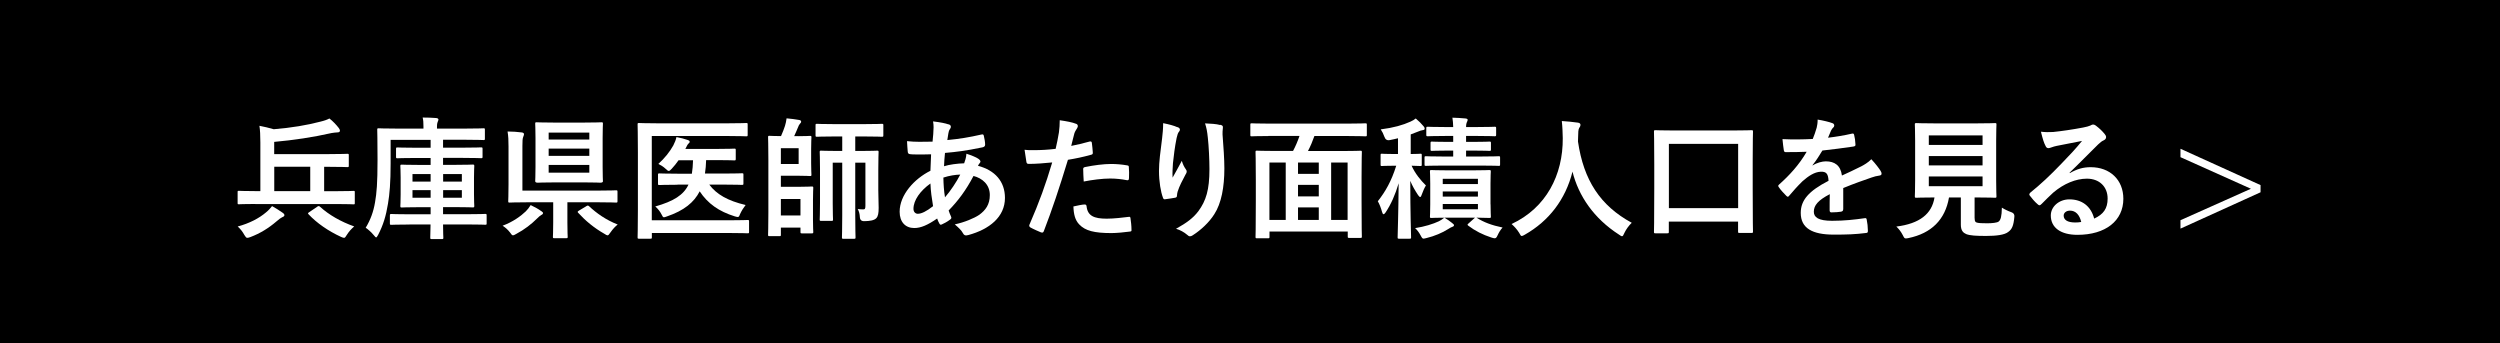
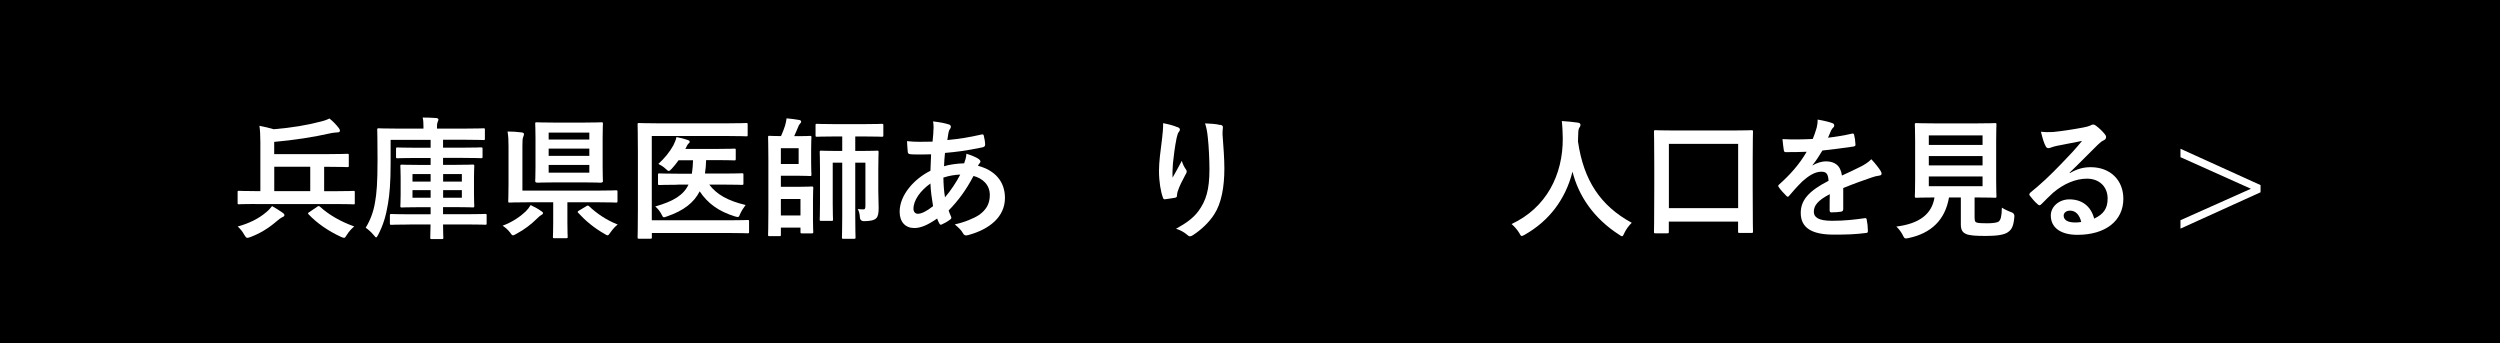
<svg xmlns="http://www.w3.org/2000/svg" id="_レイヤー_2" viewBox="0 0 341.83 46.91">
  <defs>
    <style>.cls-1{fill:#fff;}</style>
  </defs>
  <g id="_レイヤー_3">
    <g>
      <rect width="341.83" height="46.91" />
      <g>
        <path class="cls-1" d="M34.92,27.89c-1.58,0-2.14,.04-2.25,.04-.18,0-.18-.02-.18-.2v-1.44c0-.18,0-.2,.18-.2,.11,0,.67,.04,2.25,.04h.68v-6.64c0-.99-.04-1.73-.13-2.29,.63,.11,1.31,.29,1.96,.47,2.43-.2,4.57-.56,6.39-1.04,.58-.14,.92-.27,1.22-.43,.45,.34,.94,.86,1.28,1.3,.09,.13,.16,.25,.16,.38,0,.14-.14,.22-.31,.22-.27,0-.52,.05-.83,.09-2.57,.58-5.17,.97-7.85,1.21v1.67h7.53c1.75,0,2.36-.04,2.47-.04,.18,0,.2,.02,.2,.2v1.42c0,.18-.02,.2-.2,.2-.11,0-.72-.04-2.47-.04h-.7v3.33h1.76c1.6,0,2.14-.04,2.25-.04,.18,0,.18,.02,.18,.2v1.44c0,.18,0,.2-.18,.2-.11,0-.65-.04-2.25-.04h-11.18Zm3.74,1.21c.16,.11,.23,.22,.23,.32,0,.13-.13,.22-.32,.29-.16,.07-.43,.27-.74,.54-1.13,.97-2.27,1.66-3.58,2.16-.2,.07-.32,.11-.43,.11-.16,0-.23-.11-.4-.38-.25-.45-.5-.79-.92-1.17,1.6-.43,2.92-1.12,3.87-1.93,.32-.25,.59-.56,.83-.86,.56,.31,1.01,.61,1.46,.92Zm3.76-2.97v-3.33h-4.92v3.33h4.92Zm.94,2.14c.09-.07,.16-.09,.22-.09,.07,0,.13,.04,.2,.11,1.19,1.08,2.81,2.02,4.65,2.67-.43,.38-.7,.68-.99,1.13-.2,.31-.25,.43-.4,.43-.09,0-.22-.05-.41-.13-1.76-.81-3.31-1.89-4.43-3.08-.14-.14-.11-.18,.11-.32l1.06-.72Z" />
        <path class="cls-1" d="M55.98,30.7c-1.75,0-2.34,.04-2.45,.04-.2,0-.22-.02-.22-.18v-1.08c0-.2,.02-.22,.22-.22,.11,0,.7,.04,2.45,.04h2.9v-.97h-1.51c-1.73,0-2.3,.04-2.43,.04-.18,0-.2-.02-.2-.22,0-.11,.04-.54,.04-1.57v-2.3c0-1.01-.04-1.44-.04-1.55,0-.2,.02-.22,.2-.22,.13,0,.7,.04,2.43,.04h1.51v-.95h-2.05c-1.76,0-2.38,.04-2.48,.04-.18,0-.2-.02-.2-.2v-1.06c0-.2,.02-.22,.2-.22,.11,0,.72,.04,2.48,.04h2.05v-1.08h-5.47v3.22c0,2.63-.14,4.21-.36,5.51-.27,1.67-.65,2.92-1.35,4.27-.13,.23-.2,.34-.27,.34s-.14-.09-.31-.29c-.36-.43-.76-.79-1.12-1.03,.65-1.06,1.06-2.18,1.28-3.48,.22-1.28,.34-2.56,.34-5.83,0-2.75-.04-3.98-.04-4.09,0-.18,.02-.2,.2-.2,.11,0,.7,.04,2.41,.04h3.71v-.27c0-.56-.02-.88-.11-1.24,.67,0,1.24,.02,1.87,.07,.2,.02,.29,.11,.29,.22,0,.09-.07,.2-.11,.32s-.09,.25-.09,.65v.25h3.98c1.69,0,2.29-.04,2.39-.04,.16,0,.18,.02,.18,.2v1.21c0,.18-.02,.2-.18,.2-.11,0-.7-.04-2.39-.04h-3.15v1.08h2.72c1.76,0,2.38-.04,2.48-.04,.18,0,.2,.02,.2,.22v1.06c0,.18-.02,.2-.2,.2-.11,0-.72-.04-2.48-.04h-2.72v.95h1.66c1.69,0,2.29-.04,2.39-.04,.2,0,.22,.02,.22,.22,0,.11-.04,.54-.04,1.55v2.3c0,1.03,.04,1.46,.04,1.57,0,.2-.02,.22-.22,.22-.11,0-.7-.04-2.39-.04h-1.66v.97h3.29c1.76,0,2.38-.04,2.47-.04,.18,0,.2,.02,.2,.22v1.08c0,.16-.02,.18-.2,.18-.09,0-.7-.04-2.47-.04h-3.29c0,1.13,.04,1.73,.04,1.8,0,.18-.02,.2-.2,.2h-1.37c-.2,0-.22-.02-.22-.2,0-.07,.02-.67,.04-1.8h-2.9Zm2.9-5.87v-1.03h-2.48v1.03h2.48Zm0,2.21v-1.04h-2.48v1.04h2.48Zm1.71-3.24v1.03h2.56v-1.03h-2.56Zm2.56,2.2h-2.56v1.04h2.56v-1.04Z" />
        <path class="cls-1" d="M73.98,28.84c.2,.14,.27,.22,.27,.29,0,.11-.11,.22-.25,.27-.14,.07-.38,.29-.58,.49-.74,.74-1.69,1.49-2.86,2.11-.2,.11-.32,.18-.41,.18-.14,0-.23-.13-.42-.4-.31-.4-.63-.67-1.01-.92,1.39-.5,2.54-1.35,3.17-1.96,.29-.31,.43-.47,.67-.86,.59,.29,1.03,.52,1.42,.81Zm-4.45-8.84c0-.86-.02-1.33-.13-2.02,.67,0,1.33,.05,1.96,.13,.18,.02,.29,.13,.29,.23s-.05,.22-.11,.38c-.09,.23-.11,.49-.11,1.24v6.1h10.44c1.67,0,2.25-.04,2.36-.04,.18,0,.2,.02,.2,.2v1.28c0,.18-.02,.2-.2,.2-.11,0-.68-.04-2.36-.04h-4.29v2.77c0,1.33,.04,1.84,.04,1.94,0,.18-.02,.2-.2,.2h-1.64c-.16,0-.18-.02-.18-.2,0-.13,.04-.61,.04-1.94v-2.77h-3.56c-1.69,0-2.29,.04-2.39,.04-.18,0-.2-.02-.2-.2,0-.13,.04-.81,.04-2.3v-5.2Zm10.37-3.24c1.64,0,2.21-.04,2.32-.04,.2,0,.22,.02,.22,.2,0,.11-.04,.68-.04,1.94v3.98c0,1.26,.04,1.82,.04,1.94,0,.18-.2,.2-.4,.2-.11,0-.5-.04-2.14-.04h-4.02c-1.64,0-2.2,.04-2.32,.04-.18,0-.38-.02-.38-.2,0-.13,.04-.68,.04-1.94v-3.98c0-1.26-.04-1.82-.04-1.94,0-.18,.02-.2,.2-.2,.12,0,.68,.04,2.32,.04h4.2Zm-4.88,2.32h5.56v-.95h-5.56v.95Zm5.56,2.23v-.99h-5.56v.99h5.56Zm0,1.24h-5.56v1.06h5.56v-1.06Zm-.43,5.65c.11-.07,.16-.09,.22-.09s.11,.02,.18,.09c1.01,.95,2.3,1.87,3.91,2.5-.32,.25-.65,.59-.99,1.08-.2,.27-.27,.4-.4,.4-.09,0-.22-.07-.41-.2-1.46-.83-2.63-1.82-3.6-2.88-.13-.13-.09-.18,.11-.31l.99-.59Z" />
        <path class="cls-1" d="M89.13,30.12h10.62c1.73,0,2.34-.04,2.47-.04,.18,0,.2,.02,.2,.2v1.42c0,.18-.02,.2-.2,.2-.13,0-.74-.04-2.47-.04h-10.62v.58c0,.18-.02,.2-.22,.2h-1.53c-.18,0-.2-.02-.2-.2,0-.11,.04-1.33,.04-3.82v-7.8c0-2.47-.04-3.69-.04-3.8,0-.18,.02-.2,.2-.2,.11,0,.72,.04,2.39,.04h9.9c1.67,0,2.25-.04,2.36-.04,.18,0,.2,.02,.2,.2v1.42c0,.18-.02,.2-.2,.2-.11,0-.68-.04-2.36-.04h-10.55v11.51Zm3.51-4.86c-1.75,0-2.36,.04-2.47,.04-.18,0-.2-.02-.2-.2v-1.21c0-.16,.02-.18,.2-.18,.11,0,.72,.04,2.47,.04h1.96c.09-.54,.14-1.15,.16-1.84h-1.98c-.29,.43-.61,.81-.94,1.17-.18,.2-.29,.29-.4,.29s-.22-.09-.45-.31c-.29-.27-.61-.47-.97-.65,.85-.77,1.55-1.64,2.04-2.52,.22-.43,.36-.79,.43-1.15,.65,.13,1.06,.23,1.58,.41,.14,.05,.23,.11,.23,.23,0,.11-.07,.18-.16,.25-.09,.07-.18,.22-.31,.5-.04,.09-.07,.16-.13,.23h4.43c1.6,0,2.16-.04,2.27-.04,.18,0,.2,.02,.2,.2v1.19c0,.2-.02,.22-.2,.22-.11,0-.67-.04-2.27-.04h-1.58c-.02,.65-.07,1.26-.16,1.84h2.57c1.76,0,2.36-.04,2.47-.04,.2,0,.22,.02,.22,.18v1.21c0,.18-.02,.2-.22,.2-.11,0-.7-.04-2.47-.04h-1.98c.99,1.33,2.52,2.21,4.97,2.79-.31,.4-.54,.77-.76,1.24-.11,.29-.16,.4-.32,.4-.09,0-.22-.04-.41-.09-2.16-.67-3.69-1.75-4.79-3.42-.77,1.51-2.14,2.63-4.45,3.42-.22,.07-.34,.13-.43,.13-.14,0-.2-.11-.34-.4-.2-.4-.5-.77-.85-1.08,2.52-.72,3.87-1.57,4.54-2.99h-1.51Z" />
        <path class="cls-1" d="M109.18,18.62c1.04,0,1.46-.04,1.57-.04,.18,0,.2,.02,.2,.2,0,.11-.04,.59-.04,1.6v1.89c0,1.03,.04,1.49,.04,1.6,0,.18-.02,.2-.2,.2-.11,0-.52-.04-1.57-.04h-2.41v1.51h2.57c1.03,0,1.53-.04,1.64-.04,.2,0,.22,.02,.22,.2,0,.11-.04,.59-.04,1.67v2.7c0,1.08,.04,1.53,.04,1.64,0,.18-.02,.2-.22,.2h-1.33c-.18,0-.2-.02-.2-.2v-.59h-2.68v.97c0,.18-.02,.2-.18,.2h-1.37c-.18,0-.2-.02-.2-.2,0-.13,.04-1.04,.04-3.02v-7.26c0-1.94-.04-2.92-.04-3.04,0-.18,.02-.2,.2-.2,.11,0,.61,.04,1.57,.04,.23-.52,.41-.99,.54-1.39,.09-.32,.18-.65,.22-1.04,.65,.05,1.22,.14,1.76,.23,.16,.04,.23,.11,.23,.22,0,.13-.05,.16-.16,.29-.13,.14-.18,.27-.25,.45-.18,.41-.34,.83-.54,1.24h.59Zm.02,1.64h-2.43v2.16h2.43v-2.16Zm-2.43,6.95v2.25h2.68v-2.25h-2.68Zm13.32-1.28c0,.79,.05,1.75,.05,2.48s-.07,1.15-.32,1.42c-.29,.31-.9,.4-1.64,.41q-.58,.02-.61-.56c-.02-.41-.11-.79-.29-1.1,.27,.04,.58,.05,.76,.05,.23,0,.29-.11,.29-.52v-5.87h-1.39v7.2c0,1.94,.04,2.92,.04,3.01,0,.18-.02,.2-.22,.2h-1.44c-.18,0-.2-.02-.2-.2,0-.11,.04-1.06,.04-2.99v-7.22h-1.3v5.58c0,1.4,.04,2.07,.04,2.18,0,.18-.02,.2-.2,.2h-1.42c-.18,0-.2-.02-.2-.2,0-.13,.04-.77,.04-2.25v-4.66c0-1.48-.04-2.18-.04-2.29,0-.18,.02-.2,.2-.2,.13,0,.65,.04,2.18,.04h.7v-1.98h-1.15c-1.64,0-2.2,.04-2.3,.04-.18,0-.2-.02-.2-.2v-1.37c0-.18,.02-.2,.2-.2,.11,0,.67,.04,2.3,.04h4.23c1.66,0,2.23-.04,2.34-.04,.18,0,.2,.02,.2,.2v1.37c0,.18-.02,.2-.2,.2-.11,0-.68-.04-2.34-.04h-1.3v1.98h.81c1.53,0,2.05-.04,2.18-.04,.18,0,.2,.02,.2,.2,0,.11-.04,.9-.04,2.43v2.68Z" />
        <path class="cls-1" d="M129.69,16.99c.22,.07,.32,.18,.32,.32,0,.13-.02,.2-.09,.29-.16,.2-.22,.45-.25,.65-.05,.32-.09,.59-.14,.9,1.66-.16,2.93-.36,4.68-.76,.22-.05,.27,.02,.31,.18,.09,.38,.18,.83,.18,1.22,0,.23-.18,.32-.38,.36-2.38,.49-3.47,.61-5.11,.76-.07,.76-.11,1.19-.13,1.82,.7-.23,1.87-.38,2.75-.4,.11-.29,.29-.81,.31-1.31,.65,.2,1.35,.49,1.6,.67,.22,.14,.32,.29,.32,.4,0,.07-.04,.14-.11,.22-.09,.09-.14,.2-.23,.36,2.32,.61,3.69,2.14,3.69,4.39,0,2.61-2.14,4.3-5.01,5.08-.4,.11-.59,.05-.79-.34-.12-.25-.49-.63-1.06-1.12,1.3-.27,2.68-.85,3.35-1.31,.86-.63,1.44-1.4,1.44-2.7,0-1.44-1.03-2.3-2.23-2.61-1.04,1.98-2.11,3.4-3.4,4.72,.09,.32,.2,.52,.32,.81,.11,.23,.04,.32-.14,.45-.41,.31-.83,.52-1.08,.63-.18,.09-.25,.09-.36-.09-.13-.22-.22-.43-.31-.7-1.28,.88-2.21,1.3-3.13,1.3-1.22,0-2-.83-2-2.23,0-2.3,2-4.5,4.21-5.6,.02-.77,.05-1.57,.09-2.25-1.06,.04-1.55,.02-1.85,.02-.52,0-.81,0-1.03-.04-.2-.02-.31-.11-.32-.41-.05-.4-.05-.86-.09-1.37,1.15,.13,2.14,.09,3.49,.07,.07-.65,.14-1.46,.14-1.96,0-.27-.02-.52-.07-.81,1.04,.13,1.66,.25,2.11,.41Zm-4.79,11.56c0,.43,.27,.68,.59,.68,.5,0,1.17-.32,2.09-1.04-.18-1.08-.32-2.05-.36-3.1-1.39,.99-2.32,2.29-2.32,3.46Zm6.39-4.68c-.65,.02-1.48,.14-2.3,.41,.02,.94,.07,1.78,.22,2.7,.74-.85,1.58-2.11,2.09-3.11Z" />
-         <path class="cls-1" d="M149,19.35c.2-.05,.27,.04,.29,.18,.05,.4,.11,.92,.13,1.3,.02,.23-.04,.29-.27,.34-1.12,.31-2.04,.5-3.13,.68-1.22,4-2.14,6.75-3.29,9.74-.09,.25-.2,.23-.4,.18-.18-.07-1.06-.45-1.44-.67-.14-.09-.2-.23-.14-.36,1.37-3.15,2.23-5.53,3.12-8.53-1.04,.11-2.3,.2-3.15,.2-.27,0-.34-.05-.38-.29-.07-.38-.16-.99-.25-1.64,.38,.05,.59,.05,1.33,.05,.9,0,1.87-.05,2.92-.18,.18-.72,.32-1.51,.45-2.25,.07-.54,.11-1.08,.11-1.66,.95,.14,1.69,.27,2.27,.5,.14,.05,.2,.18,.2,.29,0,.07,0,.16-.09,.29-.14,.25-.29,.43-.38,.72-.18,.65-.31,1.26-.43,1.71,.7-.13,1.67-.36,2.56-.61Zm-.7,8.61c.18,0,.25,.07,.27,.25,.14,1.31,1.03,1.69,2.75,1.69,1.01,0,2.3-.16,3.03-.25,.14-.02,.2,.02,.22,.16,.07,.47,.14,1.08,.14,1.57,.02,.22,0,.27-.29,.29-.61,.09-1.78,.2-2.45,.2-2.36,0-3.58-.32-4.39-1.17-.58-.58-.78-1.42-.81-2.47,.56-.14,1.3-.27,1.53-.27Zm-.2-4.77c0-.25,.05-.31,.32-.36,1.13-.23,2.47-.41,3.51-.41,.7,0,1.48,.07,2.11,.18,.25,.04,.31,.05,.31,.27,.04,.45,.04,.95,.02,1.44,0,.31-.09,.38-.34,.32-.63-.13-1.46-.22-2.23-.22-1.08,0-2.45,.18-3.62,.41-.04-.63-.07-1.28-.07-1.64Z" />
        <path class="cls-1" d="M160.99,17.37c.23,.09,.34,.2,.34,.36,0,.11-.04,.18-.13,.29-.13,.14-.22,.4-.32,.85-.25,1.22-.4,2.5-.5,3.44-.04,.65-.09,1.33-.05,1.98,.4-.7,.77-1.39,1.26-2.3,.16,.54,.34,.86,.56,1.17,.09,.11,.11,.2,.11,.29,0,.14-.07,.29-.18,.45-.4,.76-.81,1.51-1.06,2.3-.05,.16-.07,.32-.09,.54,0,.18-.07,.25-.23,.29-.22,.05-.99,.16-1.44,.22-.13,.02-.22-.11-.25-.23-.29-.77-.54-2.16-.54-3.65,0-1.21,.2-2.68,.43-4.48,.07-.63,.14-1.24,.14-2.05,.81,.16,1.49,.34,1.96,.56Zm5.85-.31c.36,.09,.4,.18,.36,.49-.04,.25-.04,.58-.04,.83,.13,1.71,.25,3.35,.25,4.65,0,2.56-.41,4.77-1.37,6.25-.7,1.12-1.84,2.18-2.97,2.9-.13,.09-.25,.13-.36,.13-.13,0-.23-.05-.38-.2-.4-.34-.96-.67-1.53-.83,1.46-.81,2.34-1.46,3.06-2.41,1.04-1.42,1.51-2.9,1.51-5.74,0-1.28-.09-3.15-.22-4.3-.09-.88-.18-1.33-.38-1.96,.79,.04,1.53,.07,2.05,.22Z" />
-         <path class="cls-1" d="M173.43,18.6c-1.6,0-2.16,.04-2.27,.04-.18,0-.2-.02-.2-.18v-1.4c0-.18,.02-.2,.2-.2,.11,0,.67,.04,2.27,.04h10.97c1.62,0,2.16-.04,2.27-.04,.2,0,.22,.02,.22,.2v1.4c0,.16-.02,.18-.22,.18-.11,0-.65-.04-2.27-.04h-4.68c-.25,.72-.54,1.4-.88,2.05h4.72c1.71,0,2.32-.04,2.45-.04,.18,0,.2,.02,.2,.2,0,.11-.04,.9-.04,3.4v3.26c0,4,.04,4.75,.04,4.86,0,.18-.02,.2-.2,.2h-1.53c-.18,0-.2-.02-.2-.2v-.67h-10.7v.72c0,.18-.02,.2-.2,.2h-1.51c-.18,0-.2-.02-.2-.2,0-.13,.04-.88,.04-4.9v-2.88c0-2.88-.04-3.67-.04-3.8,0-.18,.02-.2,.2-.2,.13,0,.74,.04,2.45,.04h2.48c.34-.63,.65-1.37,.88-2.05h-4.25Zm.14,11.47h2.23v-7.85h-2.23v7.85Zm6.75-6.3v-1.55h-2.84v1.55h2.84Zm0,3.08v-1.57h-2.84v1.57h2.84Zm0,3.22v-1.71h-2.84v1.71h2.84Zm1.69-7.85v7.85h2.25v-7.85h-2.25Z" />
-         <path class="cls-1" d="M191.17,18.9c-.36,.09-.74,.18-1.12,.25q-.56,.13-.76-.45c-.13-.38-.29-.7-.5-1.01,1.76-.22,3.03-.59,4.07-1.06,.31-.14,.49-.25,.72-.43,.47,.4,.76,.7,1.08,1.08,.09,.09,.14,.2,.14,.32s-.11,.18-.29,.2c-.18,.02-.36,.09-.58,.18-.34,.14-.68,.27-1.04,.4v2.68c.9,0,1.22-.04,1.33-.04,.16,0,.18,.02,.18,.2v1.28c0,.18-.02,.2-.18,.2-.09,0-.4-.02-1.21-.04,.49,1.08,1.24,2,1.96,2.7-.2,.31-.4,.77-.56,1.22-.07,.23-.14,.36-.23,.36-.07,0-.16-.09-.29-.27-.43-.65-.77-1.24-1.06-1.94,0,4.36,.11,7.4,.11,7.71,0,.18-.02,.2-.2,.2h-1.44c-.18,0-.2-.02-.2-.2,0-.31,.11-3.37,.14-7.38-.47,1.58-1.04,2.86-1.78,3.98-.11,.16-.2,.25-.29,.25-.07,0-.14-.09-.2-.31-.14-.54-.38-1.13-.58-1.46,1.04-1.33,1.85-2.72,2.52-4.86h-.23c-1.24,0-1.62,.04-1.73,.04-.16,0-.18-.02-.18-.2v-1.28c0-.18,.02-.2,.18-.2,.11,0,.49,.04,1.73,.04h.47v-2.16Zm7.42,11.63c.14,.11,.22,.18,.22,.25,0,.11-.09,.2-.22,.23-.16,.05-.34,.16-.58,.31-.77,.5-1.89,.97-2.93,1.22-.2,.05-.36,.09-.43,.09-.16,0-.23-.11-.4-.43-.2-.38-.47-.76-.76-1.01,1.3-.2,2.45-.56,3.26-.94,.2-.09,.52-.31,.74-.49,.36,.2,.74,.47,1.1,.76Zm1.87-9.94v.81h2.04c1.73,0,2.32-.04,2.43-.04,.16,0,.18,.02,.18,.2v.92c0,.18-.02,.2-.18,.2-.11,0-.7-.04-2.43-.04h-5.2c-1.6,0-2.21,.04-2.32,.04-.18,0-.2-.02-.2-.2v-.92c0-.18,.02-.2,.2-.2,.11,0,.72,.04,2.32,.04h1.4v-.81h-.72c-1.57,0-2.07,.04-2.18,.04-.18,0-.2-.02-.2-.2v-.85c0-.2,.02-.22,.2-.22,.11,0,.61,.04,2.18,.04h.72v-.81h-1.12c-1.66,0-2.23,.04-2.34,.04-.2,0-.22-.02-.22-.22v-.88c0-.18,.02-.2,.22-.2,.11,0,.68,.04,2.34,.04h1.12c-.02-.54-.04-.88-.11-1.28,.56,.02,1.3,.05,1.82,.11,.16,.02,.27,.09,.27,.18,0,.11-.05,.2-.11,.32-.05,.11-.11,.29-.11,.67h1.57c1.66,0,2.23-.04,2.34-.04,.18,0,.2,.02,.2,.2v.88c0,.2-.02,.22-.2,.22-.11,0-.68-.04-2.34-.04h-1.57v.81h.99c1.58,0,2.09-.04,2.2-.04,.2,0,.21,.02,.21,.22v.85c0,.18-.02,.2-.21,.2-.11,0-.61-.04-2.2-.04h-.99Zm3.35,7.35c0,1.08,.04,1.55,.04,1.66,0,.18-.02,.2-.22,.2-.11,0-.56-.02-1.75-.04,1.03,.65,2.09,1.04,3.57,1.35-.29,.32-.49,.65-.68,1.06-.14,.31-.23,.41-.4,.41-.11,0-.25-.04-.47-.11-1.17-.38-2.2-.9-3.15-1.62-.16-.13-.09-.18,.07-.32l.86-.77h-3.76c-1.55,0-2.09,.04-2.2,.04-.18,0-.2-.02-.2-.2,0-.11,.04-.58,.04-1.66v-2.83c0-1.1-.04-1.55-.04-1.64,0-.2,.02-.22,.2-.22,.11,0,.65,.04,2.2,.04h3.49c1.57,0,2.11-.04,2.21-.04,.2,0,.22,.02,.22,.22,0,.09-.04,.54-.04,1.64v2.83Zm-6.54-3.49v.72h4.81v-.72h-4.81Zm4.81,2.43v-.7h-4.81v.7h4.81Zm0,1.01h-4.81v.72h4.81v-.72Z" />
-         <path class="cls-1" d="M222.1,31.87c-.14,.31-.2,.43-.32,.43-.09,0-.2-.07-.41-.22-3.44-2.21-5.53-5.29-6.36-8.61-.95,3.8-3.22,6.75-6.52,8.62-.2,.11-.32,.18-.41,.18-.13,0-.2-.13-.36-.43-.31-.5-.67-.88-1.04-1.21,4.73-2.2,7.04-6.7,7-11.74-.02-.79-.04-1.55-.13-2.34,.7,.04,1.57,.13,2.21,.22,.23,.04,.34,.14,.34,.29,0,.2-.09,.31-.18,.45-.11,.18-.14,.61-.14,1.19-.02,.22-.02,.43-.02,.65,.77,5.28,3.04,8.77,7.35,11.11-.41,.4-.76,.88-1.01,1.4Z" />
+         <path class="cls-1" d="M222.1,31.87c-.14,.31-.2,.43-.32,.43-.09,0-.2-.07-.41-.22-3.44-2.21-5.53-5.29-6.36-8.61-.95,3.8-3.22,6.75-6.52,8.62-.2,.11-.32,.18-.41,.18-.13,0-.2-.13-.36-.43-.31-.5-.67-.88-1.04-1.21,4.73-2.2,7.04-6.7,7-11.74-.02-.79-.04-1.55-.13-2.34,.7,.04,1.57,.13,2.21,.22,.23,.04,.34,.14,.34,.29,0,.2-.09,.31-.18,.45-.11,.18-.14,.61-.14,1.19-.02,.22-.02,.43-.02,.65,.77,5.28,3.04,8.77,7.35,11.11-.41,.4-.76,.88-1.01,1.4" />
        <path class="cls-1" d="M226.35,31.9c-.18,0-.2-.02-.2-.2,0-.13,.04-1.06,.04-5.92v-3.33c0-3.33-.04-4.32-.04-4.43,0-.2,.02-.22,.2-.22,.13,0,.74,.04,2.48,.04h8.17c1.75,0,2.36-.04,2.47-.04,.2,0,.22,.02,.22,.22,0,.11-.04,1.08-.04,3.96v3.8c0,4.81,.04,5.76,.04,5.87,0,.18-.02,.2-.22,.2h-1.62c-.18,0-.2-.02-.2-.2v-1.35h-9.47v1.4c0,.18-.02,.2-.22,.2h-1.62Zm1.84-3.44h9.47v-8.79h-9.47v8.79Z" />
        <path class="cls-1" d="M252.02,28.63c0,.2-.11,.29-.34,.32-.23,.04-.77,.09-1.28,.09-.16,0-.23-.11-.23-.29,0-.65,0-1.55,.02-2.2-1.6,.83-2.18,1.53-2.18,2.4,0,.76,.61,1.24,2.5,1.24,1.66,0,3.1-.16,4.48-.36,.16-.02,.23,.04,.25,.2,.09,.41,.16,1.04,.16,1.48,.02,.22-.05,.34-.2,.34-1.55,.2-2.72,.23-4.46,.23-2.95,0-4.52-.88-4.52-2.97,0-1.73,1.08-2.99,3.8-4.39-.05-.92-.27-1.28-1.08-1.24-.85,.04-1.66,.58-2.48,1.3-.77,.76-1.22,1.28-1.8,1.96-.09,.11-.14,.16-.22,.16-.05,0-.12-.05-.2-.13-.25-.25-.79-.81-1.03-1.19-.05-.07-.07-.13-.07-.16,0-.07,.04-.13,.13-.2,1.39-1.24,2.72-2.67,3.76-4.47-.85,.04-1.82,.05-2.88,.05-.16,0-.22-.09-.25-.29-.05-.29-.13-.95-.18-1.49,1.37,.07,2.77,.05,4.14-.02,.2-.49,.36-.92,.54-1.55,.07-.31,.13-.61,.13-1.1,.79,.13,1.58,.32,2.05,.5,.14,.05,.22,.18,.22,.31,0,.09-.04,.2-.13,.27-.11,.09-.22,.25-.31,.43-.11,.25-.2,.49-.41,.97,1.1-.13,2.2-.31,3.28-.56,.2-.04,.25,.02,.29,.18,.09,.36,.16,.77,.18,1.3,.02,.18-.05,.25-.31,.29-1.35,.2-2.9,.4-4.21,.54-.41,.67-.81,1.33-1.35,2l.02,.04c.58-.38,1.31-.56,1.8-.56,1.19,0,2.02,.54,2.2,1.94,.7-.32,1.73-.79,2.65-1.26,.34-.18,.92-.5,1.37-.97,.59,.63,1.06,1.26,1.26,1.58,.11,.16,.14,.29,.14,.4,0,.14-.09,.22-.27,.25-.38,.05-.74,.14-1.1,.27-1.17,.41-2.34,.81-3.87,1.44v2.9Z" />
        <path class="cls-1" d="M270,29.85c0,.41,.09,.54,.32,.59,.23,.07,.7,.09,1.4,.09,.65,0,1.33-.07,1.55-.23,.29-.22,.43-.7,.45-1.91,.36,.23,.85,.47,1.31,.63q.45,.16,.4,.61c-.11,1.26-.34,1.73-.85,2.09-.5,.4-1.62,.54-3.01,.54s-2.2-.05-2.72-.25c-.41-.18-.74-.47-.74-1.28v-3.73h-1.62c-.52,3.04-2.41,4.9-5.53,5.55-.18,.04-.29,.05-.38,.05-.18,0-.23-.09-.41-.45-.23-.45-.54-.86-.88-1.17,3.19-.4,4.86-1.73,5.22-3.98h-.04c-1.75,0-2.32,.04-2.43,.04-.2,0-.22-.02-.22-.2,0-.13,.04-.79,.04-2.2v-5.38c0-1.44-.04-2.11-.04-2.23,0-.18,.02-.2,.22-.2,.11,0,.72,.04,2.47,.04h5.8c1.73,0,2.34-.04,2.47-.04,.18,0,.2,.02,.2,.2,0,.13-.04,.79-.04,2.23v5.38c0,1.4,.04,2.09,.04,2.2,0,.18-.02,.2-.2,.2-.13,0-.74-.04-2.47-.04h-.32v2.85Zm-6.27-11.34v1.31h7.35v-1.31h-7.35Zm7.35,4.11v-1.28h-7.35v1.28h7.35Zm0,1.51h-7.35v1.33h7.35v-1.33Z" />
        <path class="cls-1" d="M283.01,23.67c1.01-.58,1.85-.81,2.86-.81,2.63,0,4.46,1.73,4.46,4.32,0,3.01-2.43,4.93-6.28,4.93-2.27,0-3.64-.97-3.64-2.65,0-1.21,1.13-2.2,2.54-2.2,1.69,0,2.94,.9,3.39,2.63,1.26-.58,1.84-1.37,1.84-2.74,0-1.64-1.15-2.72-2.83-2.72-1.5,0-3.15,.67-4.61,1.91-.52,.47-1.03,.99-1.57,1.53-.13,.13-.22,.2-.31,.2-.07,0-.16-.05-.27-.16-.38-.32-.77-.79-1.06-1.17-.11-.14-.05-.27,.09-.41,1.4-1.13,2.65-2.29,4.27-3.98,1.12-1.15,1.96-2.05,2.79-3.08-1.08,.2-2.36,.45-3.47,.68-.23,.05-.47,.11-.76,.22-.09,.04-.27,.09-.36,.09-.18,0-.31-.09-.4-.31-.22-.41-.38-.92-.63-1.94,.54,.07,1.13,.07,1.67,.04,1.1-.11,2.68-.34,4.09-.61,.45-.09,.81-.18,.99-.27,.09-.05,.25-.14,.34-.14,.18,0,.29,.05,.41,.14,.54,.41,.9,.77,1.21,1.15,.14,.16,.2,.29,.2,.43,0,.18-.11,.34-.31,.43-.31,.14-.45,.27-.79,.58-1.31,1.28-2.52,2.54-3.89,3.85l.02,.05Zm.02,5.13c-.52,0-.86,.31-.86,.68,0,.56,.49,.94,1.57,.94,.32,0,.56-.02,.83-.07-.23-.99-.77-1.55-1.53-1.55Z" />
        <path class="cls-1" d="M309.09,26.29l-10.95,4.97v-1.15l9.63-4.3-9.63-4.32v-1.15l10.95,4.97v.99Z" />
      </g>
    </g>
  </g>
</svg>